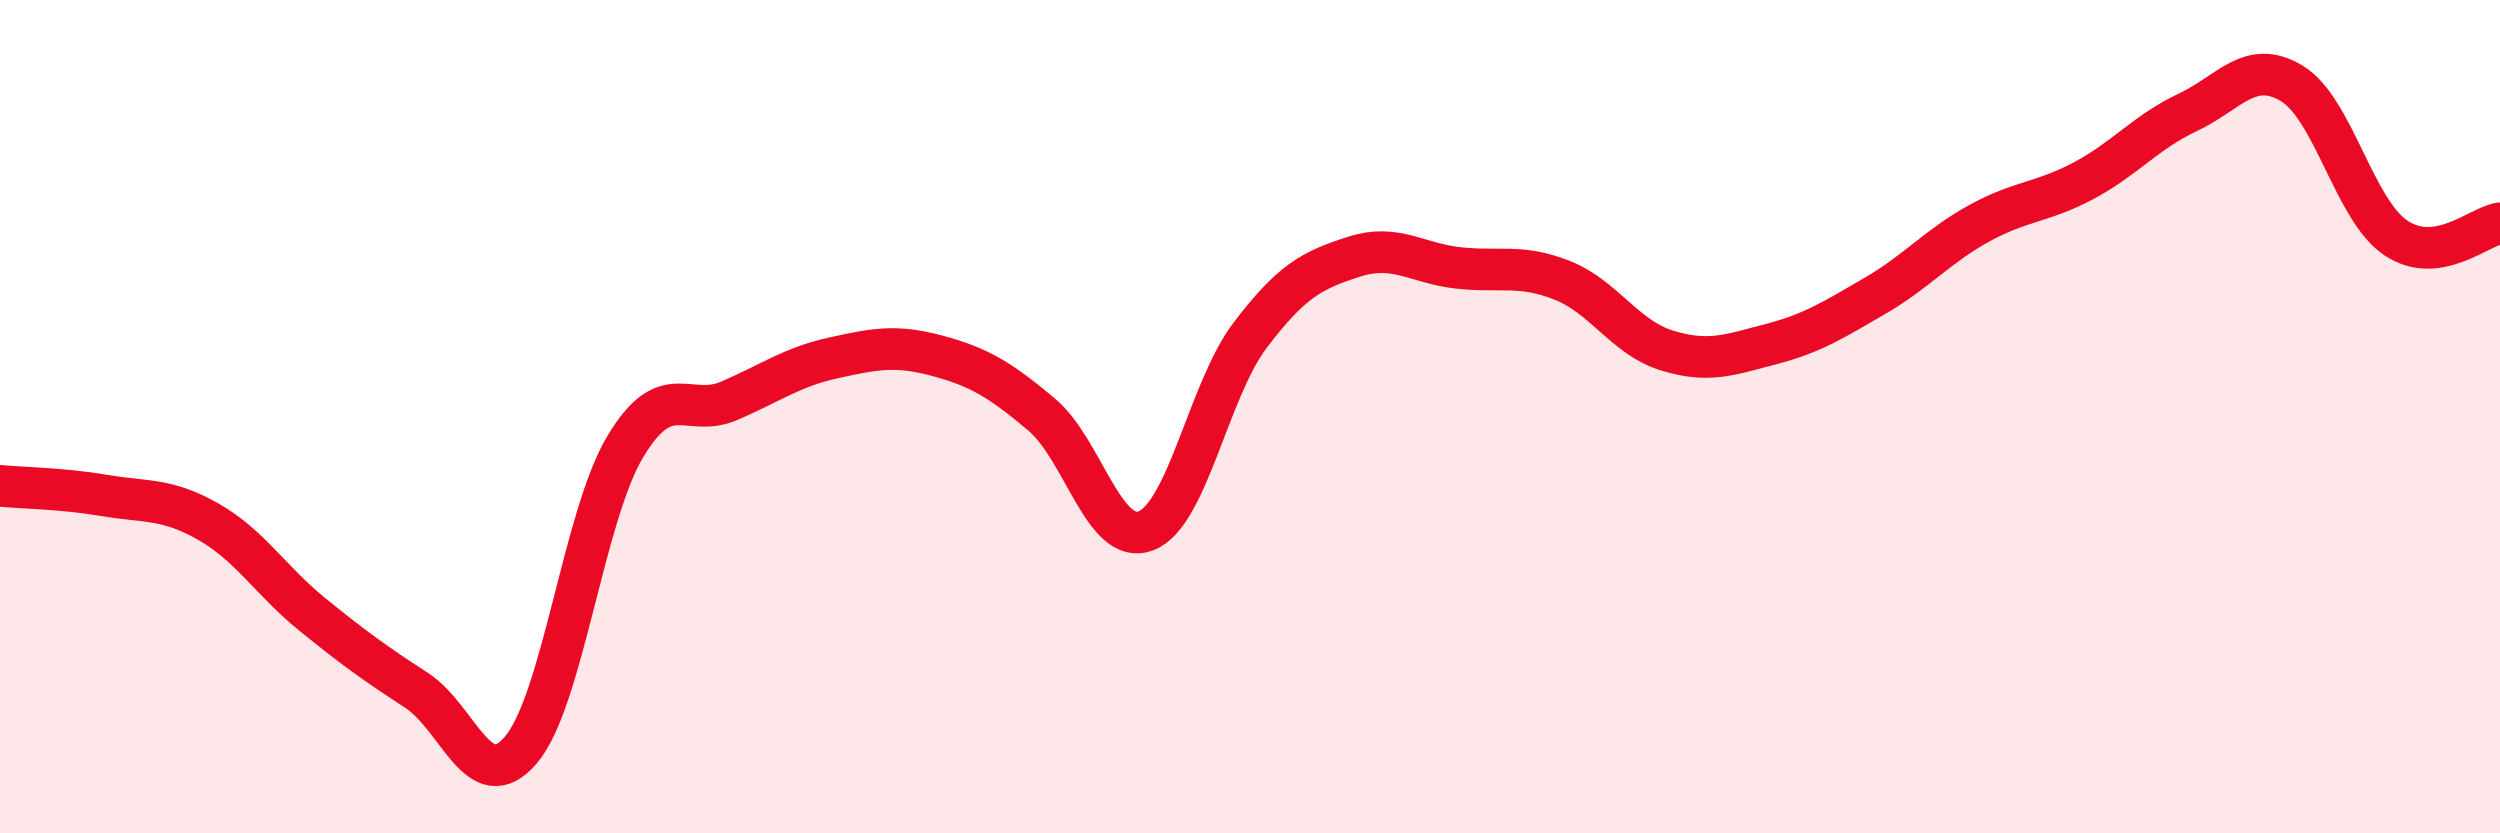
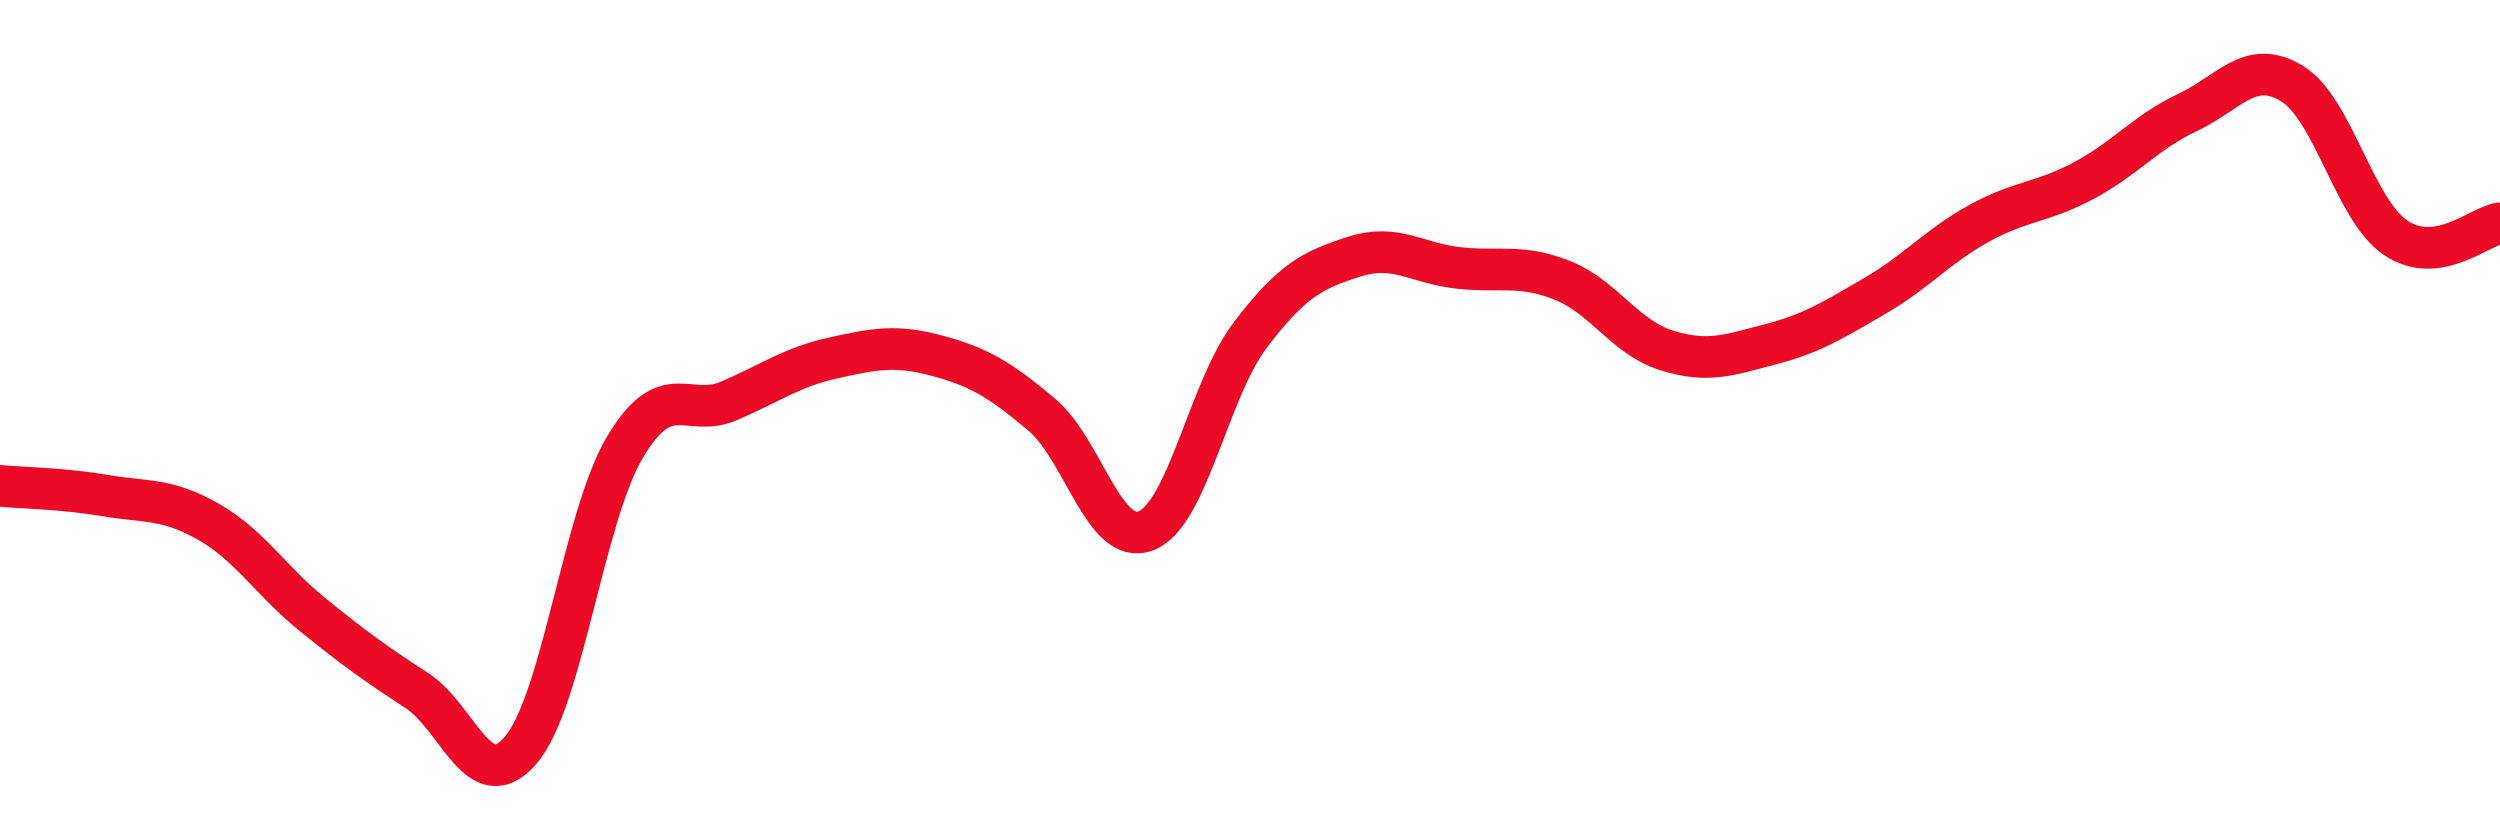
<svg xmlns="http://www.w3.org/2000/svg" width="60" height="20" viewBox="0 0 60 20">
-   <path d="M 0,11.66 C 0.5,11.71 1.5,11.72 2.5,11.89 C 3.5,12.06 4,11.95 5,12.52 C 6,13.09 6.5,13.94 7.5,14.75 C 8.5,15.56 9,15.92 10,16.57 C 11,17.22 11.5,19.17 12.5,18 C 13.5,16.83 14,12.41 15,10.73 C 16,9.05 16.5,10.05 17.5,9.62 C 18.5,9.19 19,8.81 20,8.59 C 21,8.37 21.5,8.27 22.5,8.54 C 23.5,8.81 24,9.11 25,9.95 C 26,10.79 26.5,13.12 27.5,12.74 C 28.5,12.36 29,9.37 30,8.05 C 31,6.73 31.5,6.48 32.5,6.16 C 33.5,5.84 34,6.32 35,6.43 C 36,6.54 36.5,6.33 37.5,6.73 C 38.5,7.13 39,8.1 40,8.41 C 41,8.72 41.5,8.52 42.5,8.26 C 43.5,8 44,7.68 45,7.1 C 46,6.52 46.5,5.91 47.5,5.36 C 48.5,4.81 49,4.87 50,4.34 C 51,3.81 51.5,3.17 52.5,2.7 C 53.5,2.23 54,1.4 55,2 C 56,2.6 56.5,5.04 57.5,5.71 C 58.5,6.38 59.5,5.43 60,5.36L60 20L0 20Z" fill="#EB0A25" opacity="0.1" stroke-linecap="round" stroke-linejoin="round" />
  <path d="M 0,11.66 C 0.5,11.71 1.5,11.72 2.5,11.89 C 3.5,12.06 4,11.95 5,12.52 C 6,13.09 6.5,13.94 7.5,14.75 C 8.5,15.56 9,15.92 10,16.57 C 11,17.22 11.5,19.17 12.5,18 C 13.5,16.83 14,12.41 15,10.73 C 16,9.05 16.5,10.05 17.5,9.62 C 18.5,9.19 19,8.81 20,8.59 C 21,8.37 21.5,8.27 22.5,8.54 C 23.5,8.81 24,9.11 25,9.95 C 26,10.79 26.5,13.12 27.5,12.74 C 28.5,12.36 29,9.37 30,8.05 C 31,6.73 31.5,6.48 32.5,6.16 C 33.5,5.84 34,6.32 35,6.43 C 36,6.54 36.5,6.33 37.5,6.73 C 38.5,7.13 39,8.1 40,8.41 C 41,8.72 41.5,8.52 42.5,8.26 C 43.5,8 44,7.68 45,7.1 C 46,6.52 46.5,5.91 47.5,5.36 C 48.5,4.81 49,4.87 50,4.34 C 51,3.81 51.5,3.17 52.5,2.7 C 53.5,2.23 54,1.4 55,2 C 56,2.6 56.5,5.04 57.5,5.71 C 58.5,6.38 59.5,5.43 60,5.36" stroke="#EB0A25" stroke-width="1" fill="none" stroke-linecap="round" stroke-linejoin="round" />
</svg>